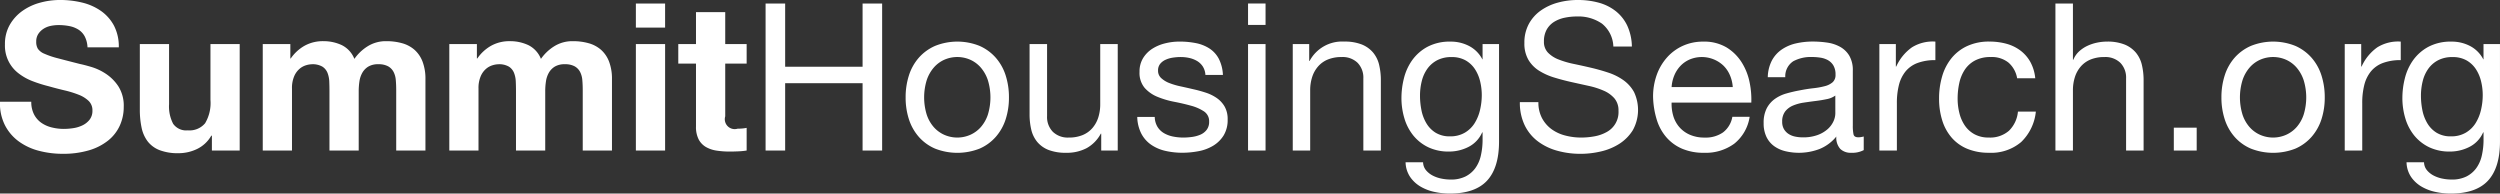
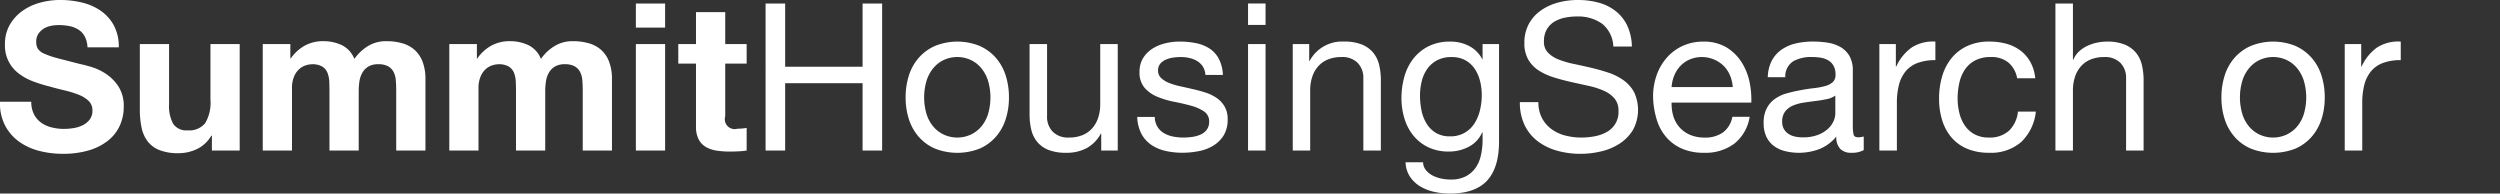
<svg xmlns="http://www.w3.org/2000/svg" width="382.5" height="29.615" viewBox="0 0 382.5 29.615">
  <rect x="0" y="0" width="382.5" height="29.615" fill="#333333" stroke="none" />
  <g id="Group_185" data-name="Group 185" transform="translate(-212.144 -298.756)">
    <path id="Path_71" data-name="Path 71" d="M217.343,316.241a3.565,3.565,0,0,0,1.087,1.276,4.7,4.7,0,0,0,1.591.725,7.546,7.546,0,0,0,1.89.236,9.777,9.777,0,0,0,1.417-.111,4.921,4.921,0,0,0,1.418-.425,3.1,3.1,0,0,0,1.1-.867,2.177,2.177,0,0,0,.44-1.4,1.975,1.975,0,0,0-.582-1.481,4.621,4.621,0,0,0-1.528-.945,15.256,15.256,0,0,0-2.142-.662q-1.2-.284-2.426-.63a21.373,21.373,0,0,1-2.457-.772A8.4,8.4,0,0,1,215.012,310a5.3,5.3,0,0,1-2.111-4.442,5.887,5.887,0,0,1,.74-3.008,6.689,6.689,0,0,1,1.937-2.127,8.453,8.453,0,0,1,2.709-1.26,11.546,11.546,0,0,1,3.024-.41,14.365,14.365,0,0,1,3.387.393,8.469,8.469,0,0,1,2.882,1.276,6.462,6.462,0,0,1,2,2.252,6.908,6.908,0,0,1,.741,3.324h-4.789a3.993,3.993,0,0,0-.425-1.67,2.79,2.79,0,0,0-.961-1.04,4.074,4.074,0,0,0-1.37-.536,8.462,8.462,0,0,0-1.686-.158,5.823,5.823,0,0,0-1.2.126,3.216,3.216,0,0,0-1.087.441,2.726,2.726,0,0,0-.8.788,2.108,2.108,0,0,0-.316,1.2,2.009,2.009,0,0,0,.253,1.071,2.238,2.238,0,0,0,.992.756,12.58,12.58,0,0,0,2.048.693q1.307.347,3.418.882.63.126,1.749.456a8.4,8.4,0,0,1,2.221,1.056A6.725,6.725,0,0,1,230.276,312a5.517,5.517,0,0,1,.8,3.1,6.869,6.869,0,0,1-.6,2.867,6.237,6.237,0,0,1-1.78,2.285,8.56,8.56,0,0,1-2.93,1.5,13.863,13.863,0,0,1-4.049.536,14.227,14.227,0,0,1-3.607-.457,9.056,9.056,0,0,1-3.087-1.433,7.066,7.066,0,0,1-2.126-2.489,7.407,7.407,0,0,1-.756-3.592h4.789A4.121,4.121,0,0,0,217.343,316.241Z" transform="translate(0)" fill="#fff" />
    <path id="Path_72" data-name="Path 72" d="M252.369,324.246v-2.268h-.095a5.042,5.042,0,0,1-2.205,2.048,6.514,6.514,0,0,1-2.772.63,7.826,7.826,0,0,1-2.946-.473,4.239,4.239,0,0,1-1.811-1.339,5.223,5.223,0,0,1-.93-2.11,13.118,13.118,0,0,1-.267-2.757V307.958h4.473v9.2a5.7,5.7,0,0,0,.631,3.009,2.44,2.44,0,0,0,2.236.992,3.1,3.1,0,0,0,2.647-1.087,6.047,6.047,0,0,0,.819-3.576v-8.538h4.473v16.288Z" transform="translate(-7.805 -2.46)" fill="#fff" />
    <path id="Path_73" data-name="Path 73" d="M271.233,307.8V310h.063a6.377,6.377,0,0,1,2.127-1.953,5.766,5.766,0,0,1,2.851-.693,6.564,6.564,0,0,1,2.82.6,3.959,3.959,0,0,1,1.937,2.111,6.948,6.948,0,0,1,1.969-1.89,5.237,5.237,0,0,1,2.945-.819,8.714,8.714,0,0,1,2.4.315,4.83,4.83,0,0,1,1.89,1.008,4.626,4.626,0,0,1,1.229,1.811,7.371,7.371,0,0,1,.44,2.694v10.9h-4.473v-9.231q0-.819-.063-1.544a3.3,3.3,0,0,0-.347-1.26,2.094,2.094,0,0,0-.835-.851,3.026,3.026,0,0,0-1.5-.315,2.858,2.858,0,0,0-1.528.363,2.631,2.631,0,0,0-.914.945,3.776,3.776,0,0,0-.441,1.323,10.179,10.179,0,0,0-.11,1.5v9.073h-4.474v-9.136q0-.724-.031-1.433a4.014,4.014,0,0,0-.267-1.308,2.016,2.016,0,0,0-.788-.961,2.97,2.97,0,0,0-1.623-.363,3.35,3.35,0,0,0-.835.141,2.775,2.775,0,0,0-1.008.536,3.107,3.107,0,0,0-.835,1.134,4.582,4.582,0,0,0-.347,1.937v9.452h-4.473V307.8Z" transform="translate(-14.667 -2.299)" fill="#fff" />
    <path id="Path_74" data-name="Path 74" d="M310.191,307.8V310h.063a6.377,6.377,0,0,1,2.127-1.953,5.766,5.766,0,0,1,2.851-.693,6.564,6.564,0,0,1,2.82.6,3.959,3.959,0,0,1,1.937,2.111,6.949,6.949,0,0,1,1.969-1.89,5.237,5.237,0,0,1,2.946-.819,8.712,8.712,0,0,1,2.394.315,4.83,4.83,0,0,1,1.89,1.008,4.626,4.626,0,0,1,1.229,1.811,7.371,7.371,0,0,1,.44,2.694v10.9h-4.473v-9.231q0-.819-.063-1.544a3.3,3.3,0,0,0-.347-1.26,2.094,2.094,0,0,0-.835-.851,3.026,3.026,0,0,0-1.5-.315,2.859,2.859,0,0,0-1.528.363,2.631,2.631,0,0,0-.914.945,3.776,3.776,0,0,0-.441,1.323,10.179,10.179,0,0,0-.11,1.5v9.073h-4.474v-9.136q0-.724-.032-1.433a4.015,4.015,0,0,0-.267-1.308,2.016,2.016,0,0,0-.788-.961,2.97,2.97,0,0,0-1.623-.363,3.35,3.35,0,0,0-.835.141,2.775,2.775,0,0,0-1.008.536,3.107,3.107,0,0,0-.835,1.134,4.581,4.581,0,0,0-.347,1.937v9.452H305.97V307.8Z" transform="translate(-25.082 -2.299)" fill="#fff" />
    <path id="Path_75" data-name="Path 75" d="M344.928,303.173v-3.686H349.4v3.686Zm4.473,2.52v16.288h-4.473V305.694Z" transform="translate(-35.496 -0.195)" fill="#fff" />
    <path id="Path_76" data-name="Path 76" d="M364.245,306.176v2.993h-3.277v8.065a1.515,1.515,0,0,0,1.89,1.89c.253,0,.494-.01.725-.031a6.061,6.061,0,0,0,.662-.095v3.466a10.721,10.721,0,0,1-1.26.126q-.694.031-1.355.032a13.049,13.049,0,0,1-1.969-.142,4.631,4.631,0,0,1-1.639-.551,2.921,2.921,0,0,1-1.118-1.166,4.168,4.168,0,0,1-.41-1.985v-9.609h-2.709v-2.993h2.709v-4.883h4.474v4.883Z" transform="translate(-37.864 -0.678)" fill="#fff" />
    <path id="Path_77" data-name="Path 77" d="M375.011,299.487v9.672h11.846v-9.672h2.992v22.495h-2.992v-10.3H375.011v10.3h-2.994V299.487Z" transform="translate(-42.738 -0.195)" fill="#fff" />
    <path id="Path_78" data-name="Path 78" d="M401.76,312.625a7.6,7.6,0,0,1,1.512-2.71,7.126,7.126,0,0,1,2.489-1.811,9.122,9.122,0,0,1,6.821,0,7.165,7.165,0,0,1,2.473,1.811,7.617,7.617,0,0,1,1.512,2.71,10.86,10.86,0,0,1,.5,3.355,10.712,10.712,0,0,1-.5,3.34,7.635,7.635,0,0,1-1.512,2.694,6.988,6.988,0,0,1-2.473,1.8,9.323,9.323,0,0,1-6.821,0,6.952,6.952,0,0,1-2.489-1.8,7.612,7.612,0,0,1-1.512-2.694,10.69,10.69,0,0,1-.5-3.34A10.838,10.838,0,0,1,401.76,312.625Zm2.725,5.986a5.515,5.515,0,0,0,1.087,1.922,4.711,4.711,0,0,0,1.622,1.181,4.938,4.938,0,0,0,3.938,0,4.713,4.713,0,0,0,1.623-1.181,5.527,5.527,0,0,0,1.087-1.922,8.994,8.994,0,0,0,0-5.262,5.7,5.7,0,0,0-1.087-1.937,4.639,4.639,0,0,0-1.623-1.2,4.938,4.938,0,0,0-3.938,0,4.637,4.637,0,0,0-1.622,1.2,5.692,5.692,0,0,0-1.087,1.937,8.994,8.994,0,0,0,0,5.262Z" transform="translate(-50.554 -2.322)" fill="#fff" />
    <path id="Path_79" data-name="Path 79" d="M438.105,324.246v-2.583h-.062a5.471,5.471,0,0,1-2.174,2.221,6.512,6.512,0,0,1-3.119.709,7.318,7.318,0,0,1-2.678-.425,4.281,4.281,0,0,1-1.734-1.213,4.567,4.567,0,0,1-.929-1.874,10.113,10.113,0,0,1-.267-2.411V307.958h2.678v11.027a3.234,3.234,0,0,0,.882,2.394,3.276,3.276,0,0,0,2.426.882,5.456,5.456,0,0,0,2.126-.378,3.988,3.988,0,0,0,1.5-1.071,4.626,4.626,0,0,0,.9-1.622,6.605,6.605,0,0,0,.3-2.032v-9.2h2.678v16.288Z" transform="translate(-57.474 -2.46)" fill="#fff" />
    <path id="Path_80" data-name="Path 80" d="M452.719,320.47a2.857,2.857,0,0,0,.992.977,4.477,4.477,0,0,0,1.387.519,7.9,7.9,0,0,0,1.591.158,9.81,9.81,0,0,0,1.323-.095,4.852,4.852,0,0,0,1.276-.347,2.4,2.4,0,0,0,.961-.74,1.975,1.975,0,0,0,.378-1.245,1.784,1.784,0,0,0-.788-1.575,6.733,6.733,0,0,0-1.969-.867q-1.18-.33-2.567-.6a13.3,13.3,0,0,1-2.568-.757,5.31,5.31,0,0,1-1.969-1.37,3.559,3.559,0,0,1-.788-2.457,3.9,3.9,0,0,1,.551-2.111,4.514,4.514,0,0,1,1.418-1.434,6.513,6.513,0,0,1,1.953-.818,8.985,8.985,0,0,1,2.158-.268,12.808,12.808,0,0,1,2.552.237,5.918,5.918,0,0,1,2.063.818,4.242,4.242,0,0,1,1.434,1.575,5.992,5.992,0,0,1,.63,2.474h-2.678a2.719,2.719,0,0,0-.41-1.307,2.684,2.684,0,0,0-.882-.835,4.035,4.035,0,0,0-1.182-.457,6.077,6.077,0,0,0-1.307-.141,7.953,7.953,0,0,0-1.213.095,4.064,4.064,0,0,0-1.12.331,2.251,2.251,0,0,0-.818.629,1.59,1.59,0,0,0-.315,1.024,1.5,1.5,0,0,0,.489,1.15,3.881,3.881,0,0,0,1.244.755,10.805,10.805,0,0,0,1.7.5q.945.205,1.89.426a20.387,20.387,0,0,1,1.969.536,6.409,6.409,0,0,1,1.7.835,4.077,4.077,0,0,1,1.2,1.307,3.847,3.847,0,0,1,.456,1.953,4.528,4.528,0,0,1-.615,2.457,4.8,4.8,0,0,1-1.606,1.575,6.7,6.7,0,0,1-2.237.834,13.18,13.18,0,0,1-2.474.237,11.468,11.468,0,0,1-2.584-.284,6.336,6.336,0,0,1-2.173-.93,4.735,4.735,0,0,1-1.512-1.7,5.894,5.894,0,0,1-.63-2.568h2.678A3.01,3.01,0,0,0,452.719,320.47Z" transform="translate(-63.486 -2.322)" fill="#fff" />
    <path id="Path_81" data-name="Path 81" d="M472.765,302.764v-3.277h2.678v3.277Zm2.678,2.93v16.288h-2.678V305.694Z" transform="translate(-69.67 -0.195)" fill="#fff" />
    <path id="Path_82" data-name="Path 82" d="M484.615,307.82V310.4h.063a5.639,5.639,0,0,1,5.293-2.962,7.077,7.077,0,0,1,2.678.441,4.417,4.417,0,0,1,1.733,1.229,4.563,4.563,0,0,1,.929,1.874,10.074,10.074,0,0,1,.268,2.411v10.712H492.9V313.081a3.238,3.238,0,0,0-.882-2.394,3.281,3.281,0,0,0-2.426-.882,5.454,5.454,0,0,0-2.126.378,3.985,3.985,0,0,0-1.5,1.071,4.625,4.625,0,0,0-.9,1.622,6.614,6.614,0,0,0-.3,2.032v9.2H482.1V307.82Z" transform="translate(-72.164 -2.322)" fill="#fff" />
    <path id="Path_83" data-name="Path 83" d="M517.905,328.708q-1.828,1.985-5.734,1.985a11.1,11.1,0,0,1-2.316-.252,7.1,7.1,0,0,1-2.142-.819,5,5,0,0,1-1.591-1.481,4.211,4.211,0,0,1-.692-2.237h2.678a1.98,1.98,0,0,0,.457,1.229,3.34,3.34,0,0,0,1.039.819,5.051,5.051,0,0,0,1.339.457,7.218,7.218,0,0,0,1.386.141,4.974,4.974,0,0,0,2.237-.457,4.2,4.2,0,0,0,1.512-1.259,5.206,5.206,0,0,0,.866-1.938,10.812,10.812,0,0,0,.268-2.489v-1.071h-.063a4.508,4.508,0,0,1-2.095,2.221,6.512,6.512,0,0,1-2.978.708,7.172,7.172,0,0,1-3.182-.662,6.653,6.653,0,0,1-2.268-1.78,7.558,7.558,0,0,1-1.37-2.615,10.771,10.771,0,0,1-.457-3.166,12.372,12.372,0,0,1,.378-2.977,8.115,8.115,0,0,1,1.26-2.772,6.9,6.9,0,0,1,2.331-2.048,7.252,7.252,0,0,1,3.56-.8,6.016,6.016,0,0,1,2.835.678,4.772,4.772,0,0,1,2.016,2.032h.031V307.82h2.52v14.9Q519.732,326.722,517.905,328.708Zm-3.419-7.325a4.393,4.393,0,0,0,1.5-1.448,6.621,6.621,0,0,0,.835-2.032,9.872,9.872,0,0,0,.268-2.268,8.947,8.947,0,0,0-.252-2.111,5.906,5.906,0,0,0-.8-1.874,4.176,4.176,0,0,0-1.434-1.339,4.259,4.259,0,0,0-2.142-.5,4.615,4.615,0,0,0-2.205.489,4.289,4.289,0,0,0-1.5,1.307,5.548,5.548,0,0,0-.851,1.89,9.218,9.218,0,0,0-.267,2.237,11.251,11.251,0,0,0,.221,2.205,6.272,6.272,0,0,0,.756,2,4.244,4.244,0,0,0,1.418,1.448,4.086,4.086,0,0,0,2.205.552A4.335,4.335,0,0,0,514.486,321.383Z" transform="translate(-78.233 -2.322)" fill="#fff" />
    <path id="Path_84" data-name="Path 84" d="M542.078,302.364a6.346,6.346,0,0,0-3.828-1.087,9.157,9.157,0,0,0-1.859.189,4.923,4.923,0,0,0-1.621.63,3.311,3.311,0,0,0-1.135,1.181,3.658,3.658,0,0,0-.425,1.843,2.343,2.343,0,0,0,.615,1.686,4.534,4.534,0,0,0,1.638,1.055,13.7,13.7,0,0,0,2.316.677q1.291.269,2.63.583t2.631.741a8.666,8.666,0,0,1,2.315,1.15,5.476,5.476,0,0,1,1.638,1.827,6.4,6.4,0,0,1-.189,5.845,6.632,6.632,0,0,1-2.063,2.079,8.989,8.989,0,0,1-2.82,1.165,13.662,13.662,0,0,1-3.1.363,13.185,13.185,0,0,1-3.576-.473,8.821,8.821,0,0,1-2.962-1.434,6.787,6.787,0,0,1-2.016-2.457,7.9,7.9,0,0,1-.741-3.544h2.836a5.089,5.089,0,0,0,.551,2.442,5.011,5.011,0,0,0,1.449,1.685,6.106,6.106,0,0,0,2.095.977,9.6,9.6,0,0,0,2.458.315,11.166,11.166,0,0,0,2.032-.189,5.993,5.993,0,0,0,1.843-.646,3.457,3.457,0,0,0,1.827-3.26,2.825,2.825,0,0,0-.615-1.89,4.519,4.519,0,0,0-1.638-1.182,12.035,12.035,0,0,0-2.315-.74q-1.292-.284-2.631-.582t-2.63-.694a9.5,9.5,0,0,1-2.316-1.04,4.967,4.967,0,0,1-1.638-1.669,4.913,4.913,0,0,1-.615-2.568,5.955,5.955,0,0,1,.693-2.945,6.061,6.061,0,0,1,1.843-2.049,8.288,8.288,0,0,1,2.615-1.2,11.581,11.581,0,0,1,3.008-.393,12.037,12.037,0,0,1,3.214.41,7.288,7.288,0,0,1,2.6,1.292,6.233,6.233,0,0,1,1.764,2.221,7.963,7.963,0,0,1,.709,3.2h-2.835A4.688,4.688,0,0,0,542.078,302.364Z" transform="translate(-84.843)" fill="#fff" />
    <path id="Path_85" data-name="Path 85" d="M569.758,323.069a7.392,7.392,0,0,1-4.6,1.386,8.364,8.364,0,0,1-3.386-.63,6.666,6.666,0,0,1-2.411-1.764,7.471,7.471,0,0,1-1.465-2.709,12.99,12.99,0,0,1-.552-3.434,9.8,9.8,0,0,1,.567-3.4,8.132,8.132,0,0,1,1.591-2.678,7.223,7.223,0,0,1,2.427-1.764,7.406,7.406,0,0,1,3.071-.63,6.7,6.7,0,0,1,3.608.9,7.149,7.149,0,0,1,2.3,2.284,9.024,9.024,0,0,1,1.2,3.024,12.942,12.942,0,0,1,.267,3.119H560.18a6.452,6.452,0,0,0,.252,2.032,4.584,4.584,0,0,0,.914,1.7,4.505,4.505,0,0,0,1.607,1.181,5.538,5.538,0,0,0,2.3.441,4.632,4.632,0,0,0,2.788-.788,3.8,3.8,0,0,0,1.433-2.394h2.647A6.513,6.513,0,0,1,569.758,323.069Zm-.646-10.46a4.573,4.573,0,0,0-.977-1.465,4.815,4.815,0,0,0-5.166-.977,4.329,4.329,0,0,0-1.435.992,4.77,4.77,0,0,0-.945,1.465,5.571,5.571,0,0,0-.409,1.78h9.357A5.5,5.5,0,0,0,569.112,312.609Z" transform="translate(-92.28 -2.322)" fill="#fff" />
    <path id="Path_86" data-name="Path 86" d="M595.747,324.045a3.794,3.794,0,0,1-1.922.41,2.309,2.309,0,0,1-1.654-.582,2.538,2.538,0,0,1-.615-1.906,6.41,6.41,0,0,1-2.567,1.906,8.871,8.871,0,0,1-5.261.33,4.855,4.855,0,0,1-1.717-.788,3.766,3.766,0,0,1-1.15-1.4,4.707,4.707,0,0,1-.426-2.1,4.777,4.777,0,0,1,.473-2.268,4.125,4.125,0,0,1,1.244-1.434,5.709,5.709,0,0,1,1.764-.835q.992-.284,2.032-.473,1.1-.22,2.095-.33a11.567,11.567,0,0,0,1.749-.316,2.92,2.92,0,0,0,1.2-.6,1.463,1.463,0,0,0,.44-1.15,2.676,2.676,0,0,0-.33-1.418,2.271,2.271,0,0,0-.851-.819,3.463,3.463,0,0,0-1.166-.378,8.8,8.8,0,0,0-1.276-.095,5.666,5.666,0,0,0-2.835.646,2.742,2.742,0,0,0-1.229,2.442h-2.678a5.79,5.79,0,0,1,.629-2.552,4.78,4.78,0,0,1,1.513-1.685,6.344,6.344,0,0,1,2.158-.93,11.4,11.4,0,0,1,2.6-.284,15.276,15.276,0,0,1,2.189.158,5.724,5.724,0,0,1,1.969.645,3.774,3.774,0,0,1,1.417,1.367,4.364,4.364,0,0,1,.536,2.295v8.362a6.208,6.208,0,0,0,.11,1.383c.074.294.32.44.741.44a3.244,3.244,0,0,0,.819-.126ZM591.4,315.7a3.336,3.336,0,0,1-1.323.549q-.82.173-1.717.282c-.6.073-1.2.158-1.812.251a6.674,6.674,0,0,0-1.638.454,2.974,2.974,0,0,0-1.182.893,2.5,2.5,0,0,0-.456,1.583,2.162,2.162,0,0,0,.267,1.113,2.221,2.221,0,0,0,.693.737,2.912,2.912,0,0,0,.993.407,5.528,5.528,0,0,0,1.2.125,6.374,6.374,0,0,0,2.269-.361,4.767,4.767,0,0,0,1.544-.909,3.59,3.59,0,0,0,.882-1.191,3,3,0,0,0,.283-1.207Z" transform="translate(-98.453 -2.322)" fill="#fff" />
    <path id="Path_87" data-name="Path 87" d="M607.122,307.819v3.434h.063a7.245,7.245,0,0,1,2.394-2.93,6.019,6.019,0,0,1,3.592-.882v2.836a7.58,7.58,0,0,0-2.741.441,4.321,4.321,0,0,0-1.828,1.292,5.345,5.345,0,0,0-1.007,2.064,11.087,11.087,0,0,0-.315,2.788v7.246H604.6V307.819Z" transform="translate(-104.913 -2.321)" fill="#fff" />
    <path id="Path_88" data-name="Path 88" d="M627.688,310.656a4.064,4.064,0,0,0-2.709-.851,4.991,4.991,0,0,0-2.425.536,4.325,4.325,0,0,0-1.56,1.418,5.991,5.991,0,0,0-.835,2.032,11.1,11.1,0,0,0-.252,2.379,9.044,9.044,0,0,0,.268,2.205,5.908,5.908,0,0,0,.834,1.906,4.229,4.229,0,0,0,1.482,1.339,4.428,4.428,0,0,0,2.174.5,4.383,4.383,0,0,0,3.1-1.04,4.7,4.7,0,0,0,1.37-2.93h2.741a7.5,7.5,0,0,1-2.252,4.663,7.076,7.076,0,0,1-4.93,1.638,8.492,8.492,0,0,1-3.293-.6,6.369,6.369,0,0,1-2.394-1.7,7.347,7.347,0,0,1-1.449-2.63,10.963,10.963,0,0,1-.489-3.356,11.923,11.923,0,0,1,.473-3.418,7.893,7.893,0,0,1,1.433-2.773,6.729,6.729,0,0,1,2.411-1.858,7.88,7.88,0,0,1,3.37-.678,9.817,9.817,0,0,1,2.6.331A6.331,6.331,0,0,1,629.5,308.8a5.6,5.6,0,0,1,1.528,1.748,6.437,6.437,0,0,1,.756,2.505h-2.772A4.081,4.081,0,0,0,627.688,310.656Z" transform="translate(-108.246 -2.322)" fill="#fff" />
    <path id="Path_89" data-name="Path 89" d="M644.044,299.487v8.6h.063a3.565,3.565,0,0,1,.883-1.276,5.017,5.017,0,0,1,1.276-.851,6.634,6.634,0,0,1,1.481-.488,7.481,7.481,0,0,1,1.5-.158,7.073,7.073,0,0,1,2.678.441,4.424,4.424,0,0,1,1.734,1.229,4.57,4.57,0,0,1,.928,1.874,10.069,10.069,0,0,1,.269,2.411v10.712h-2.679V310.955a3.235,3.235,0,0,0-.882-2.394,3.28,3.28,0,0,0-2.425-.882,5.457,5.457,0,0,0-2.127.378,3.99,3.99,0,0,0-1.5,1.071,4.611,4.611,0,0,0-.9,1.622,6.59,6.59,0,0,0-.3,2.032v9.2h-2.678V299.487Z" transform="translate(-114.741 -0.195)" fill="#fff" />
-     <path id="Path_90" data-name="Path 90" d="M669.588,325.416v3.5h-3.5v-3.5Z" transform="translate(-121.351 -7.127)" fill="#fff" />
    <path id="Path_91" data-name="Path 91" d="M676.529,312.625a7.593,7.593,0,0,1,1.511-2.71,7.122,7.122,0,0,1,2.49-1.811,9.12,9.12,0,0,1,6.82,0,7.165,7.165,0,0,1,2.473,1.811,7.618,7.618,0,0,1,1.513,2.71,10.86,10.86,0,0,1,.5,3.355,10.712,10.712,0,0,1-.5,3.34,7.636,7.636,0,0,1-1.513,2.694,6.989,6.989,0,0,1-2.473,1.8,9.321,9.321,0,0,1-6.82,0,6.949,6.949,0,0,1-2.49-1.8,7.61,7.61,0,0,1-1.511-2.694,10.69,10.69,0,0,1-.5-3.34A10.839,10.839,0,0,1,676.529,312.625Zm2.725,5.986a5.5,5.5,0,0,0,1.087,1.922,4.7,4.7,0,0,0,1.622,1.181,4.938,4.938,0,0,0,3.938,0,4.712,4.712,0,0,0,1.623-1.181,5.513,5.513,0,0,0,1.087-1.922,8.994,8.994,0,0,0,0-5.262,5.69,5.69,0,0,0-1.087-1.937,4.638,4.638,0,0,0-1.623-1.2,4.938,4.938,0,0,0-3.938,0,4.63,4.63,0,0,0-1.622,1.2,5.679,5.679,0,0,0-1.087,1.937,8.994,8.994,0,0,0,0,5.262Z" transform="translate(-124.006 -2.322)" fill="#fff" />
    <path id="Path_92" data-name="Path 92" d="M704.3,307.819v3.434h.063a7.244,7.244,0,0,1,2.394-2.93,6.021,6.021,0,0,1,3.592-.882v2.836a7.586,7.586,0,0,0-2.742.441,4.323,4.323,0,0,0-1.827,1.292,5.334,5.334,0,0,0-1.008,2.064,11.123,11.123,0,0,0-.314,2.788v7.246h-2.679V307.819Z" transform="translate(-130.891 -2.321)" fill="#fff" />
-     <path id="Path_93" data-name="Path 93" d="M726.926,328.708q-1.826,1.985-5.733,1.985a11.1,11.1,0,0,1-2.316-.252,7.1,7.1,0,0,1-2.142-.819,4.986,4.986,0,0,1-1.591-1.481,4.2,4.2,0,0,1-.692-2.237h2.678a1.975,1.975,0,0,0,.456,1.229,3.343,3.343,0,0,0,1.04.819,5.055,5.055,0,0,0,1.339.457,7.219,7.219,0,0,0,1.387.141,4.971,4.971,0,0,0,2.236-.457,4.207,4.207,0,0,0,1.513-1.259,5.206,5.206,0,0,0,.865-1.938,10.77,10.77,0,0,0,.269-2.489v-1.071h-.063a4.506,4.506,0,0,1-2.1,2.221,6.509,6.509,0,0,1-2.977.708,7.178,7.178,0,0,1-3.183-.662,6.665,6.665,0,0,1-2.268-1.78,7.558,7.558,0,0,1-1.37-2.615,10.771,10.771,0,0,1-.457-3.166,12.342,12.342,0,0,1,.379-2.977,8.117,8.117,0,0,1,1.26-2.772,6.893,6.893,0,0,1,2.331-2.048,7.257,7.257,0,0,1,3.561-.8,6.018,6.018,0,0,1,2.835.678,4.772,4.772,0,0,1,2.016,2.032h.031V307.82h2.52v14.9Q728.753,326.722,726.926,328.708Zm-3.418-7.325a4.4,4.4,0,0,0,1.5-1.448,6.64,6.64,0,0,0,.835-2.032,9.872,9.872,0,0,0,.268-2.268,8.91,8.91,0,0,0-.253-2.111,5.885,5.885,0,0,0-.8-1.874,4.175,4.175,0,0,0-1.434-1.339,4.256,4.256,0,0,0-2.142-.5,4.615,4.615,0,0,0-2.205.489,4.281,4.281,0,0,0-1.5,1.307,5.547,5.547,0,0,0-.851,1.89,9.18,9.18,0,0,0-.268,2.237,11.255,11.255,0,0,0,.22,2.205,6.271,6.271,0,0,0,.756,2,4.251,4.251,0,0,0,1.418,1.448,4.091,4.091,0,0,0,2.206.552A4.337,4.337,0,0,0,723.508,321.383Z" transform="translate(-134.109 -2.322)" fill="#fff" />
  </g>
</svg>